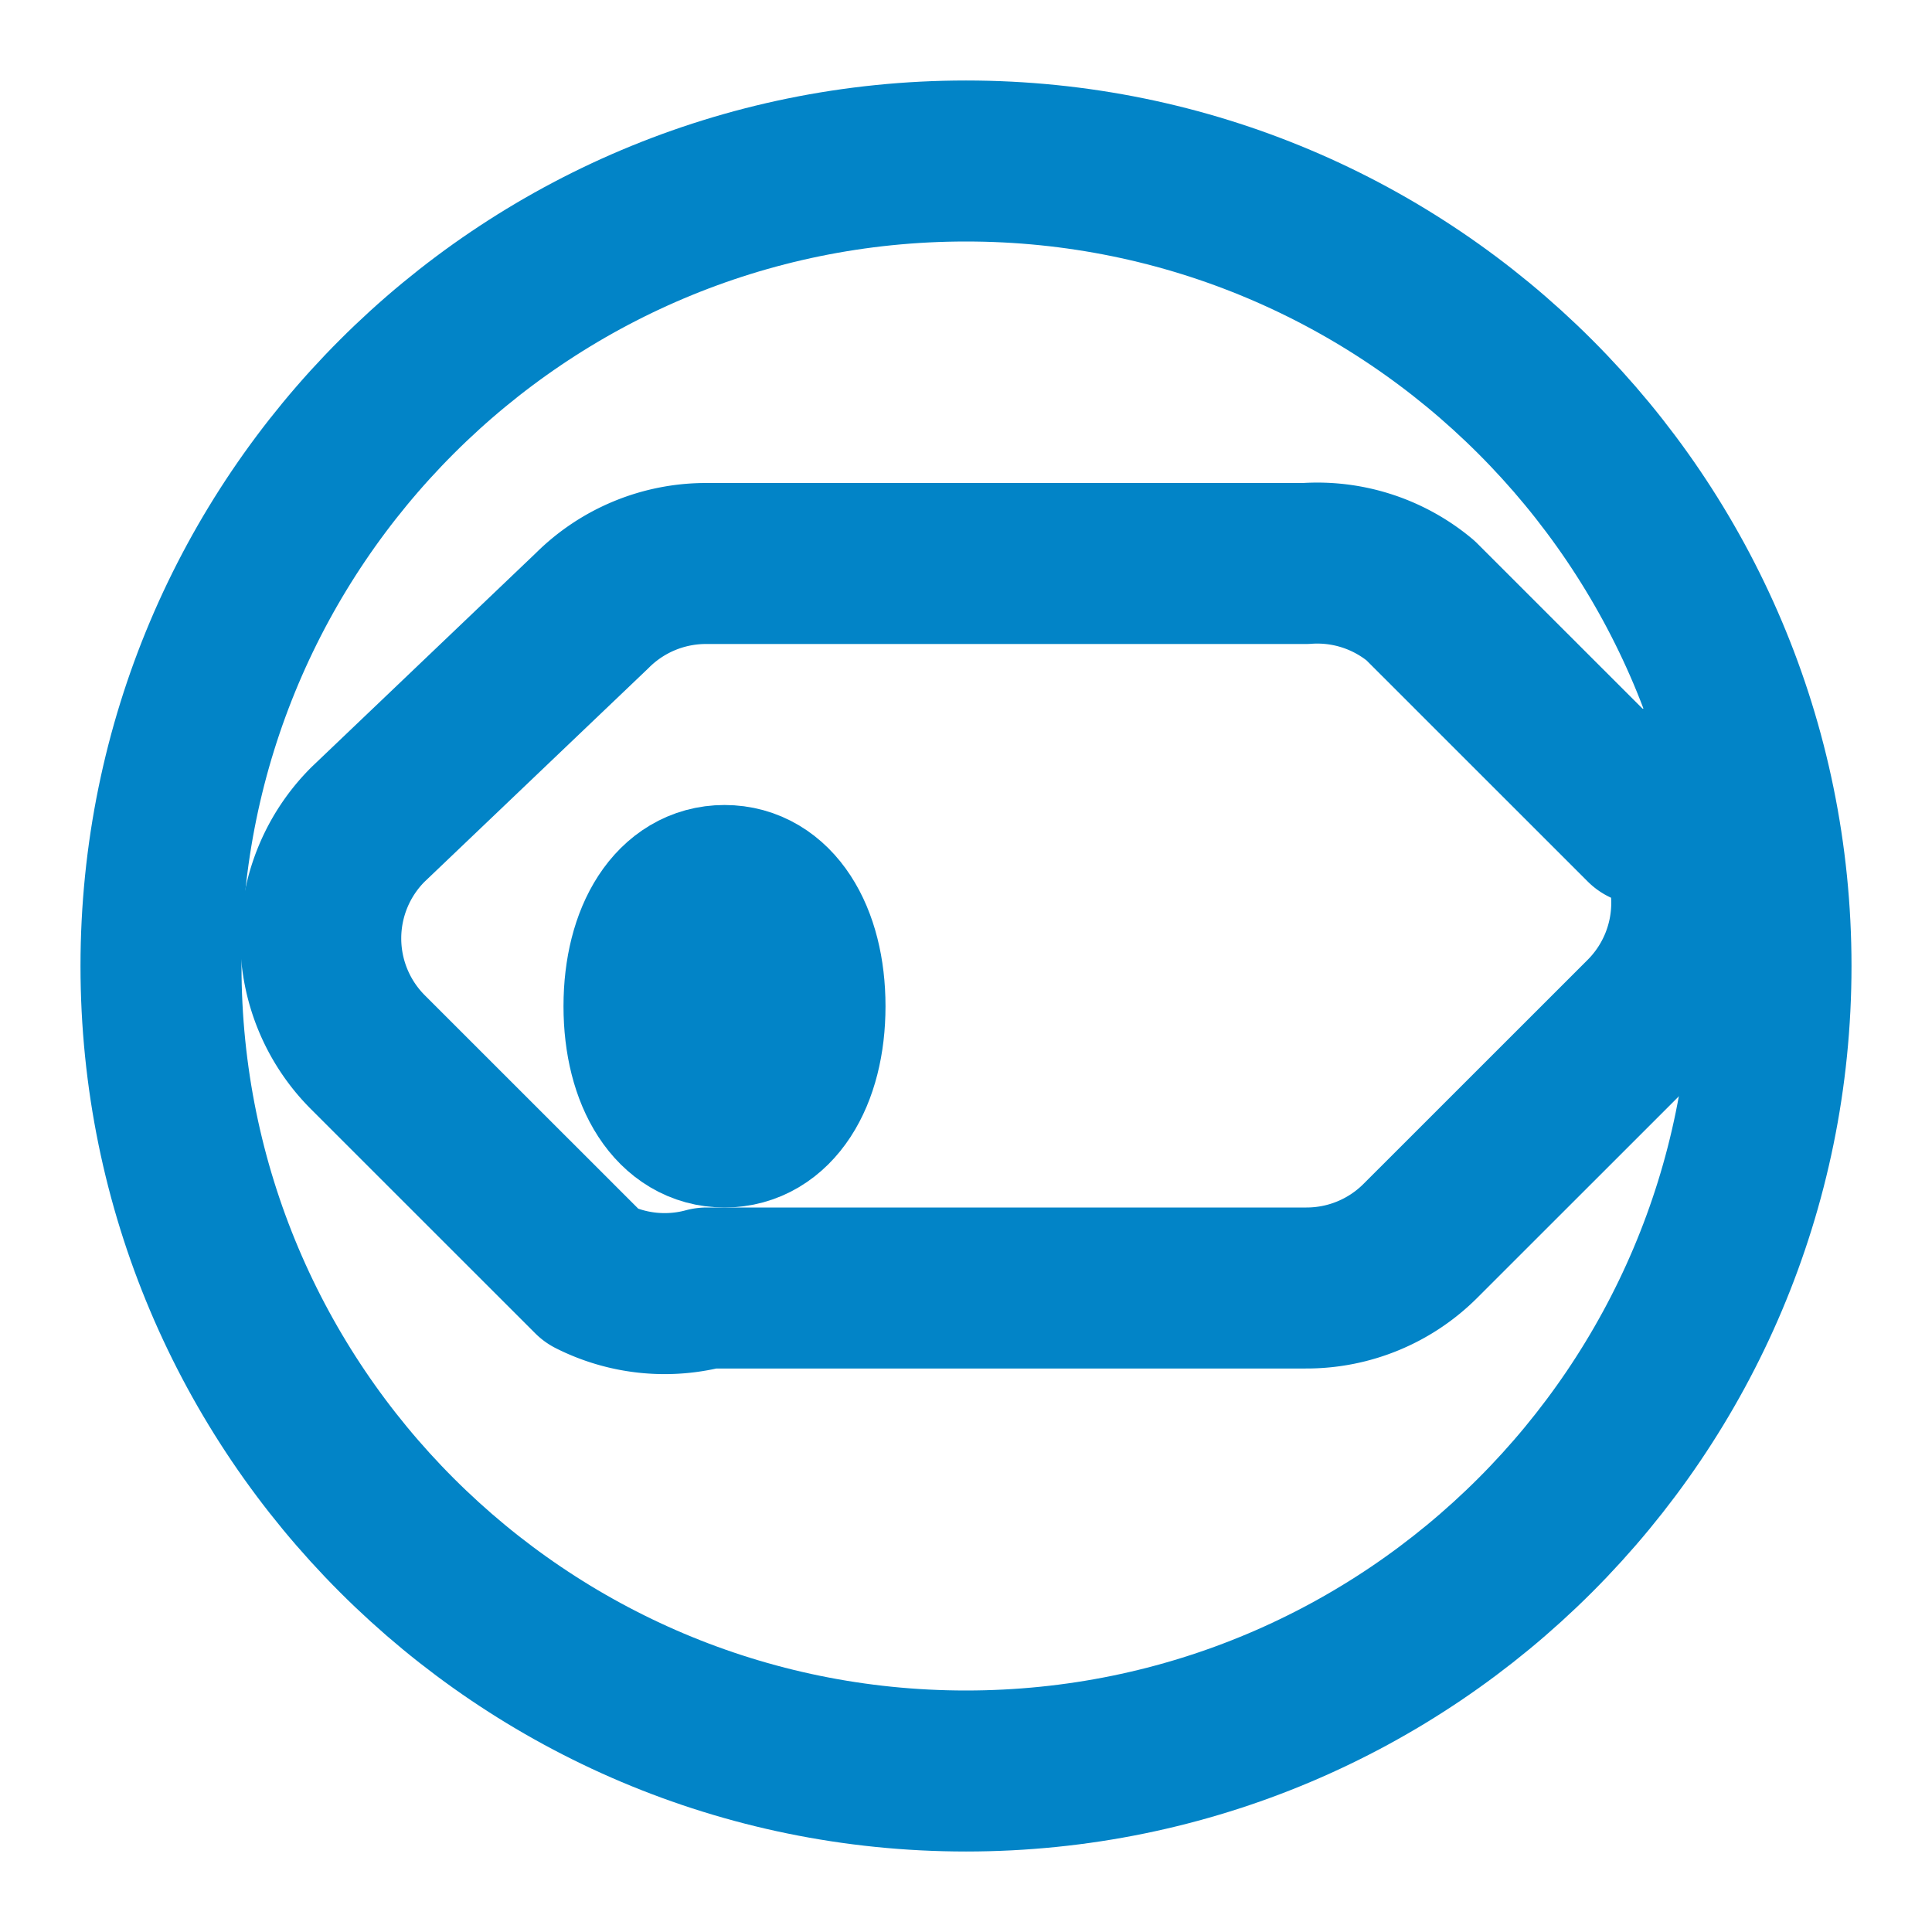
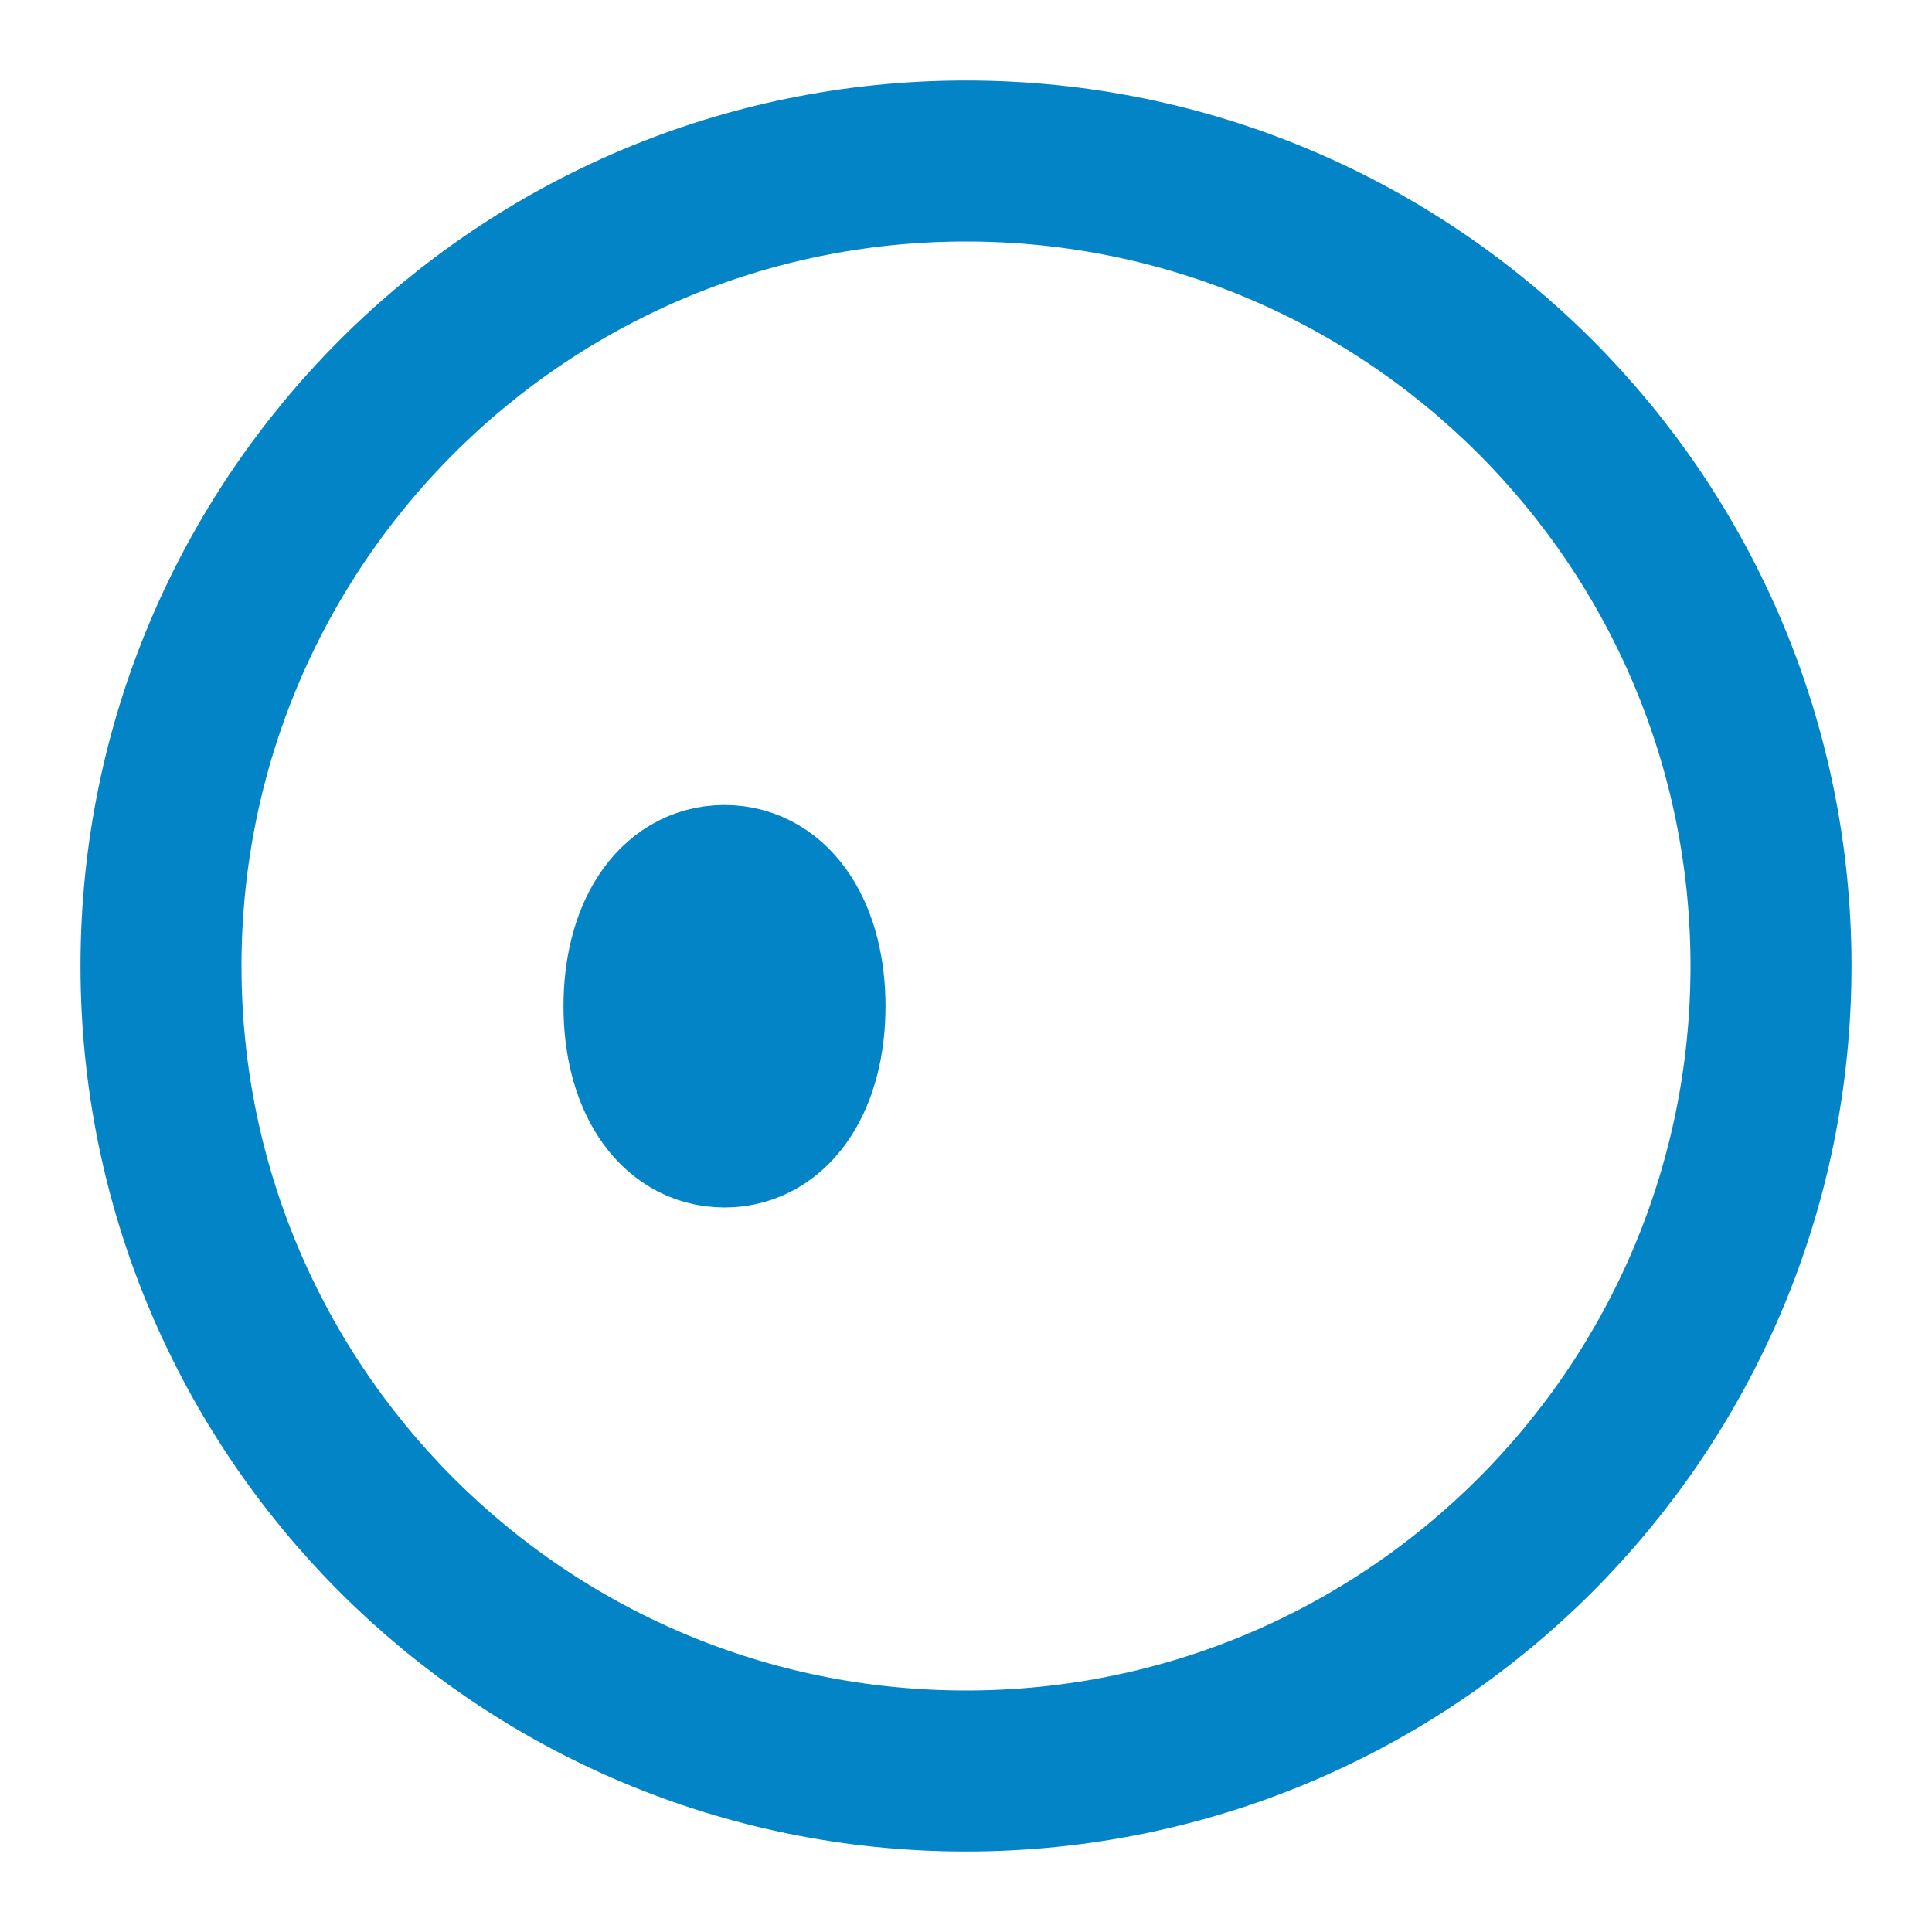
<svg xmlns="http://www.w3.org/2000/svg" width="24" height="24" viewBox="0 0 24 24" fill="none" stroke="#0284c7" stroke-width="2" stroke-linecap="round" stroke-linejoin="round">
  <path d="M22 12c0-5.523-4.477-10-10-10S2 6.477 2 12s4.477 10 10 10 10-4.477 10-10z" />
  <path d="M10 12.5c0 .87-.39 1.5-1 1.5s-1-.63-1-1.5.39-1.5 1-1.5 1 .63 1 1.5z" />
-   <path d="m20.43 10.243-2.785-2.784A2 2 0 0 0 16.22 7H8.78a2 2 0 0 0-1.425.586L4.57 10.243a2 2 0 0 0 0 2.828l2.785 2.784A2 2 0 0 0 8.78 16h7.44a2 2 0 0 0 1.425-.586l2.785-2.784a2 2 0 0 0 0-2.828z" />
</svg>